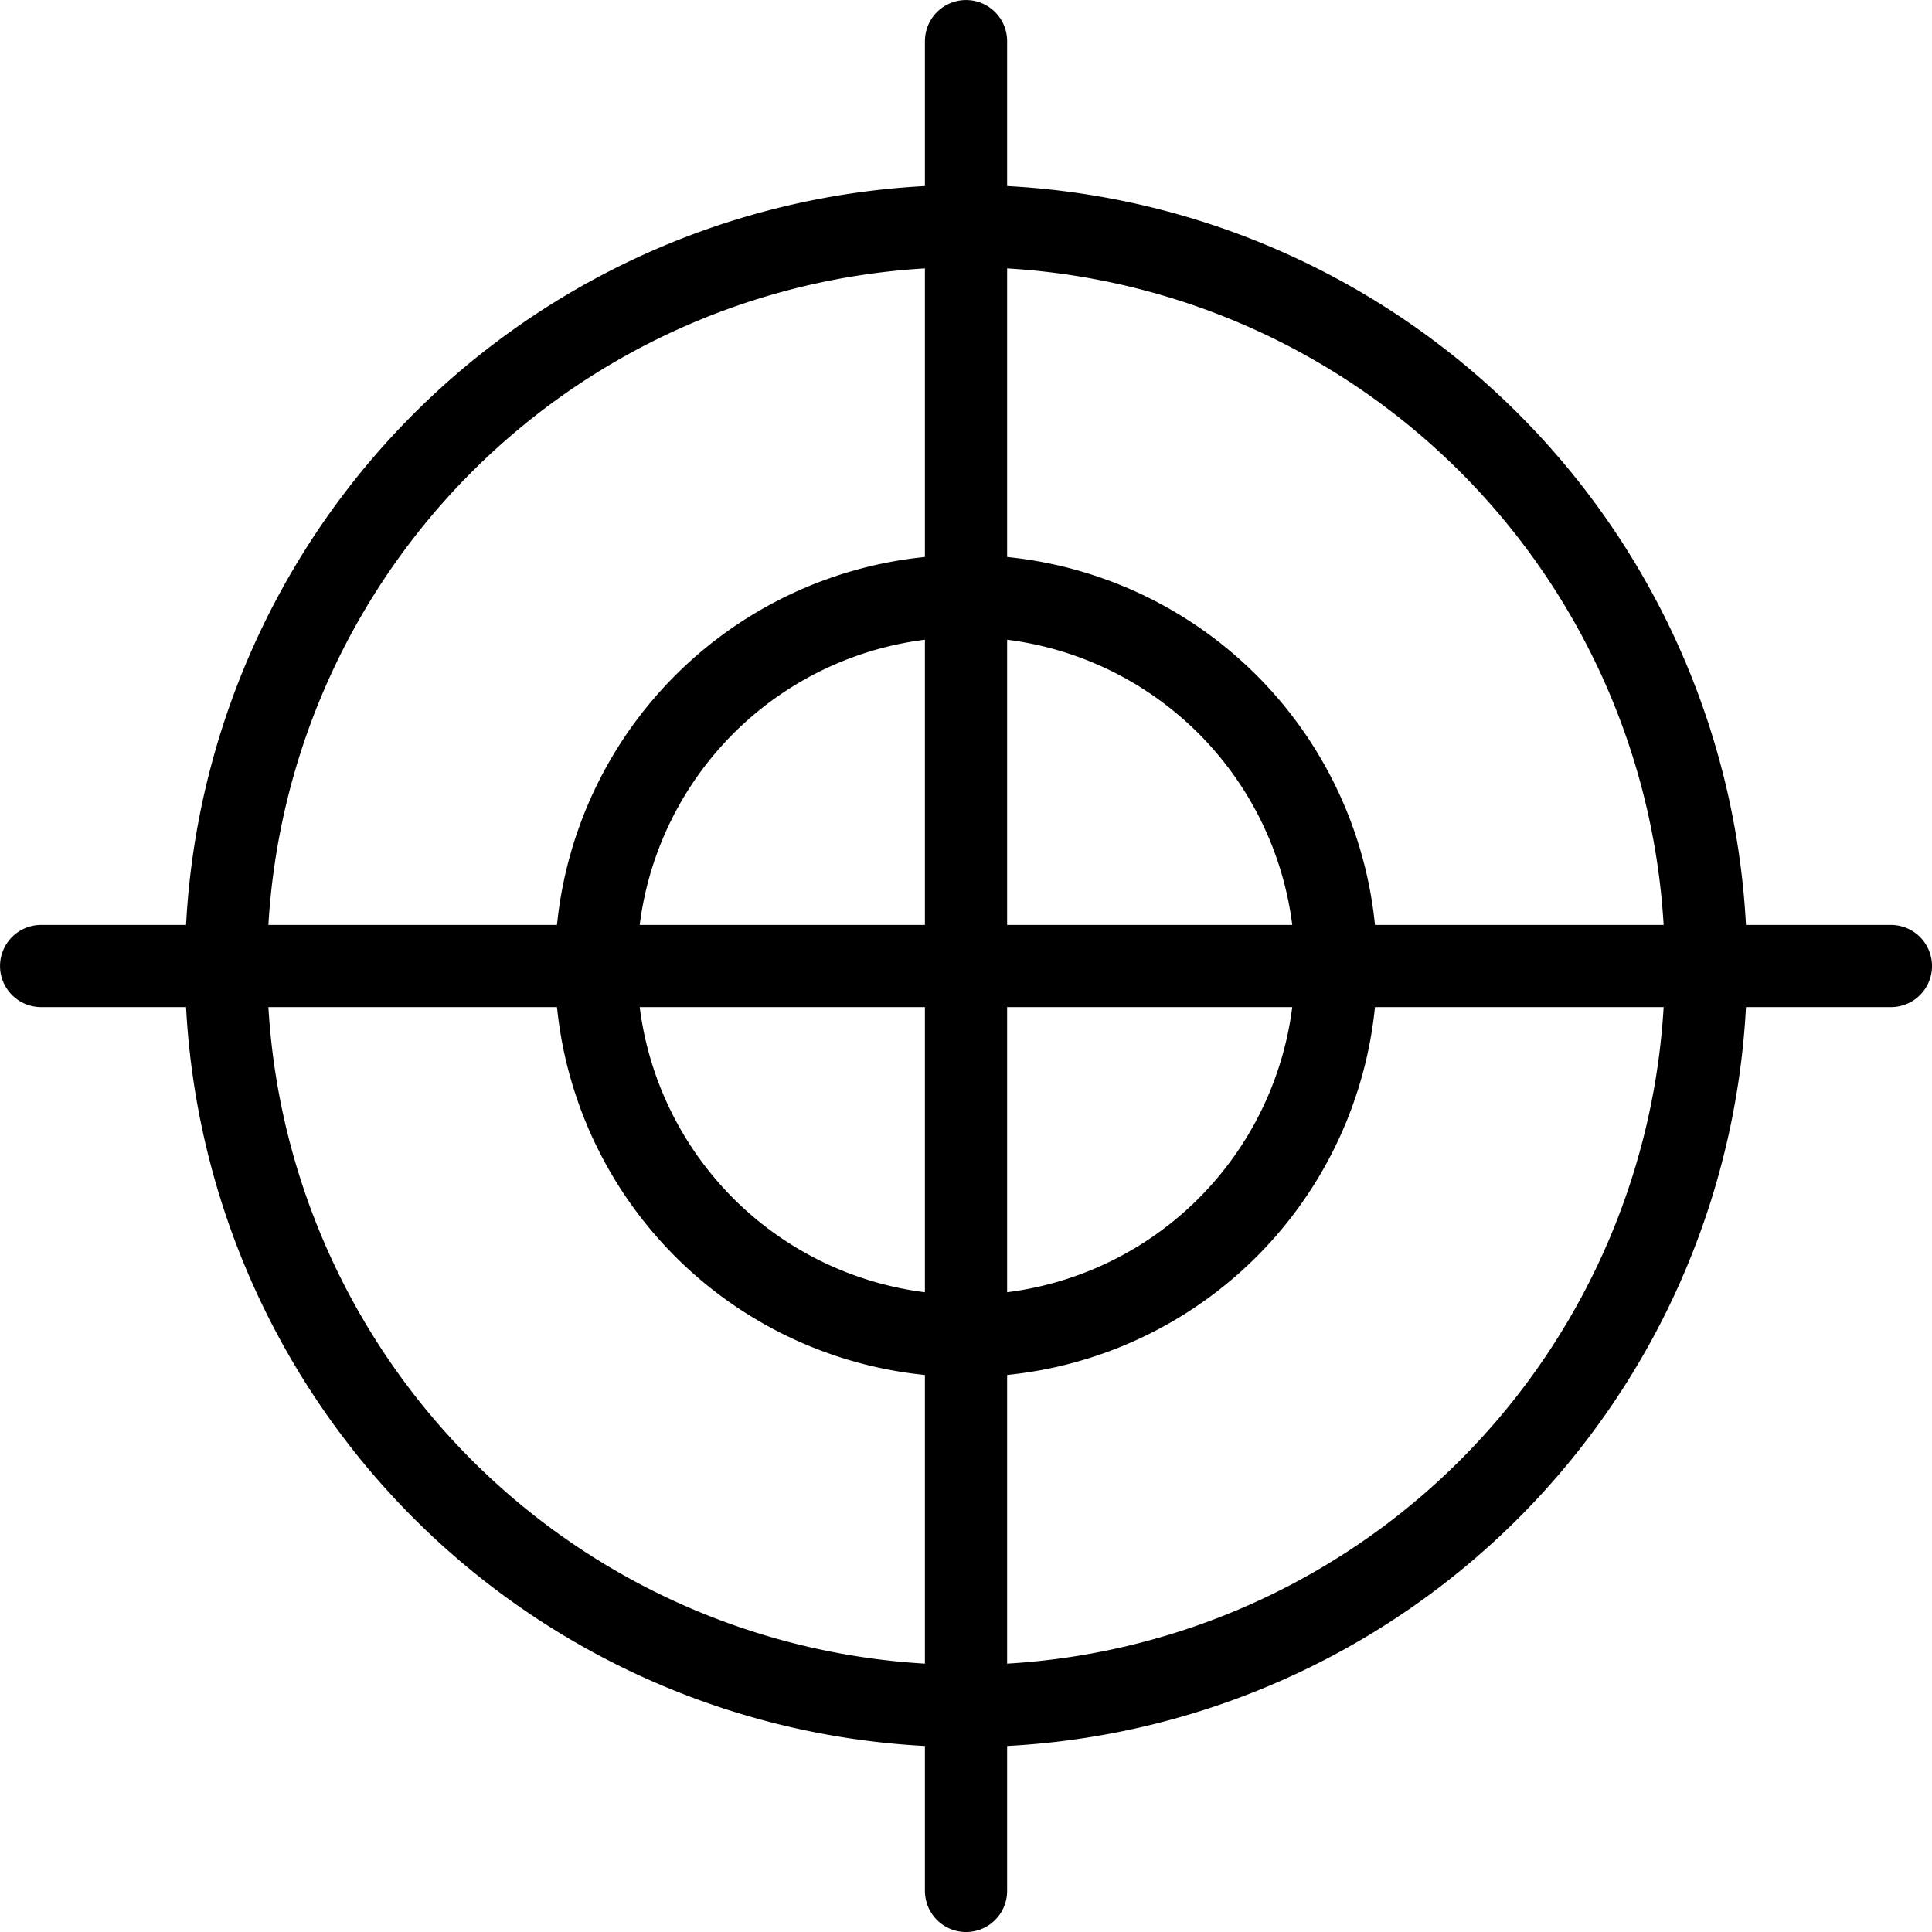
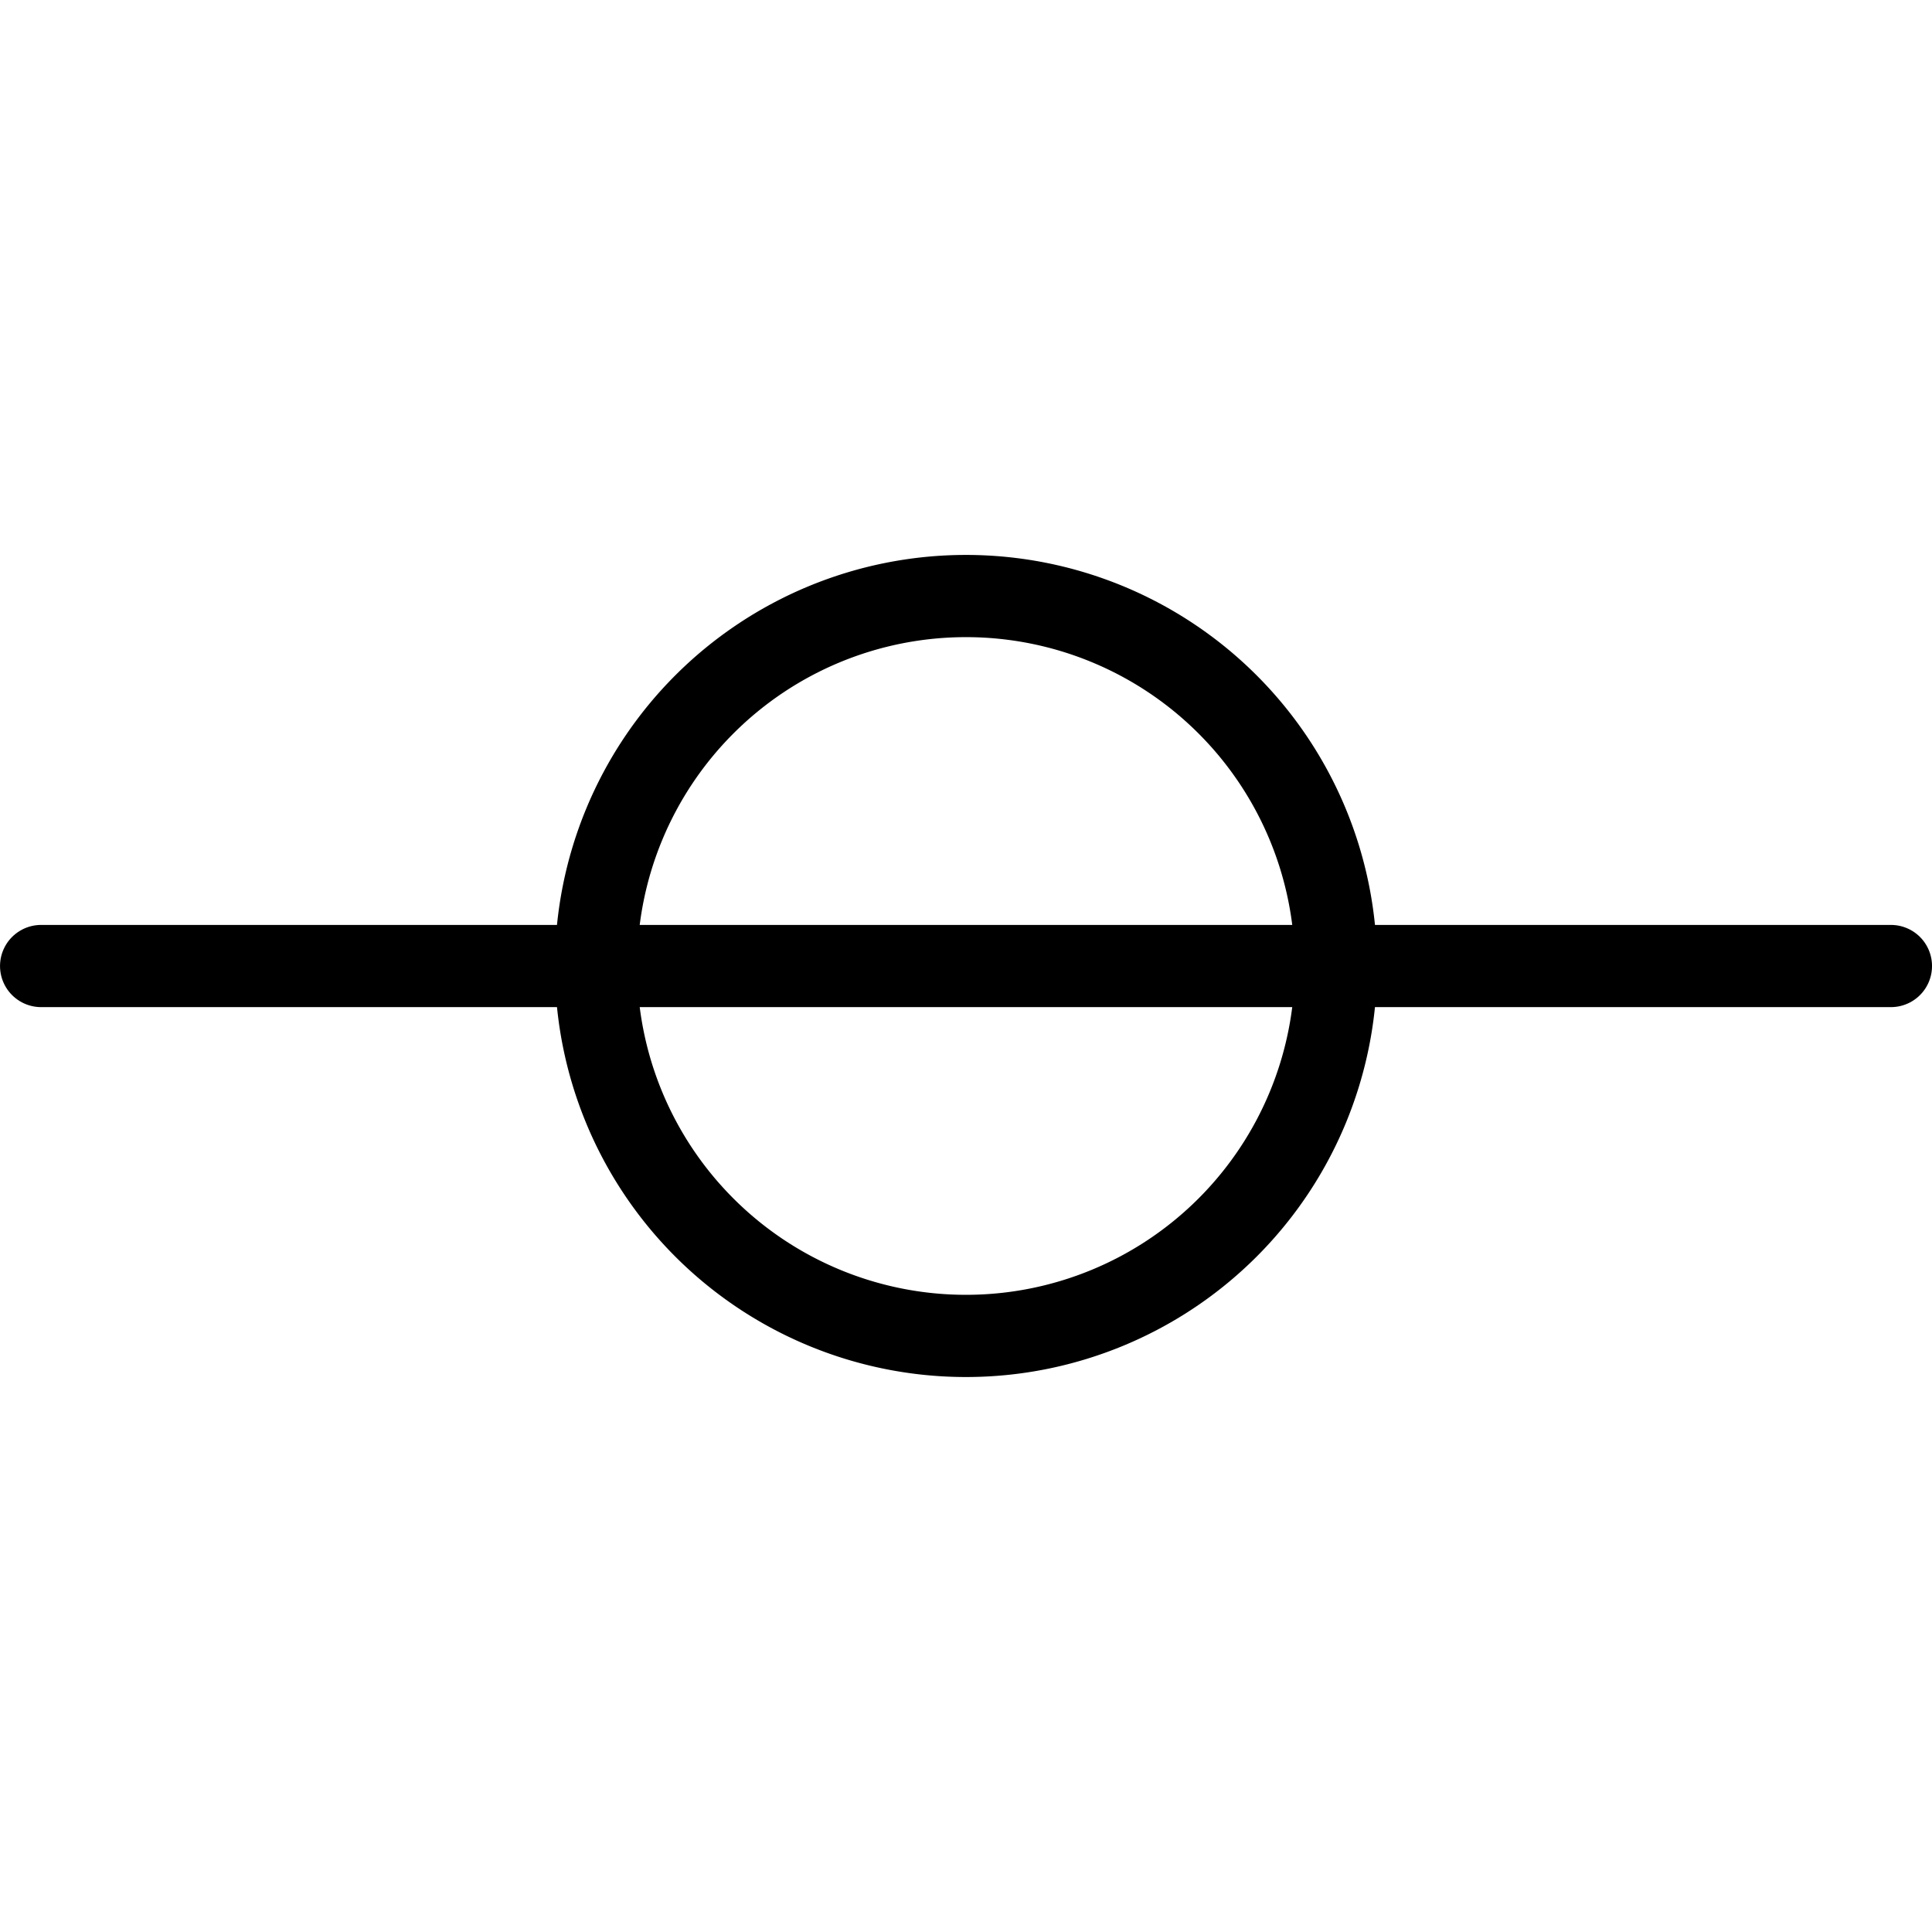
<svg xmlns="http://www.w3.org/2000/svg" width="46.041" height="46.041" viewBox="0 0 46.041 46.041">
  <g id="Group" transform="translate(0.98 0.98)">
-     <path id="Path" d="M.98,0V44.082" transform="translate(21.061)" fill="none" stroke="#000" stroke-linecap="round" stroke-linejoin="round" stroke-miterlimit="10" stroke-width="1.959" />
    <path id="Path-2" data-name="Path" d="M44.082.98H0" transform="translate(0 21.061)" fill="none" stroke="#000" stroke-linecap="round" stroke-linejoin="round" stroke-miterlimit="10" stroke-width="1.959" />
-     <path id="Path-3" data-name="Path" d="M0,17.633A17.633,17.633,0,1,0,17.633,0,17.633,17.633,0,0,0,0,17.633Z" transform="translate(4.408 4.408)" fill="none" stroke="#000" stroke-linecap="round" stroke-linejoin="round" stroke-miterlimit="10" stroke-width="1.959" />
+     <path id="Path-3" data-name="Path" d="M0,17.633Z" transform="translate(4.408 4.408)" fill="none" stroke="#000" stroke-linecap="round" stroke-linejoin="round" stroke-miterlimit="10" stroke-width="1.959" />
    <path id="Path-4" data-name="Path" d="M0,8.816A8.816,8.816,0,1,0,8.816,0,8.816,8.816,0,0,0,0,8.816Z" transform="translate(13.224 13.224)" fill="none" stroke="#000" stroke-linecap="round" stroke-linejoin="round" stroke-miterlimit="10" stroke-width="1.959" />
  </g>
</svg>